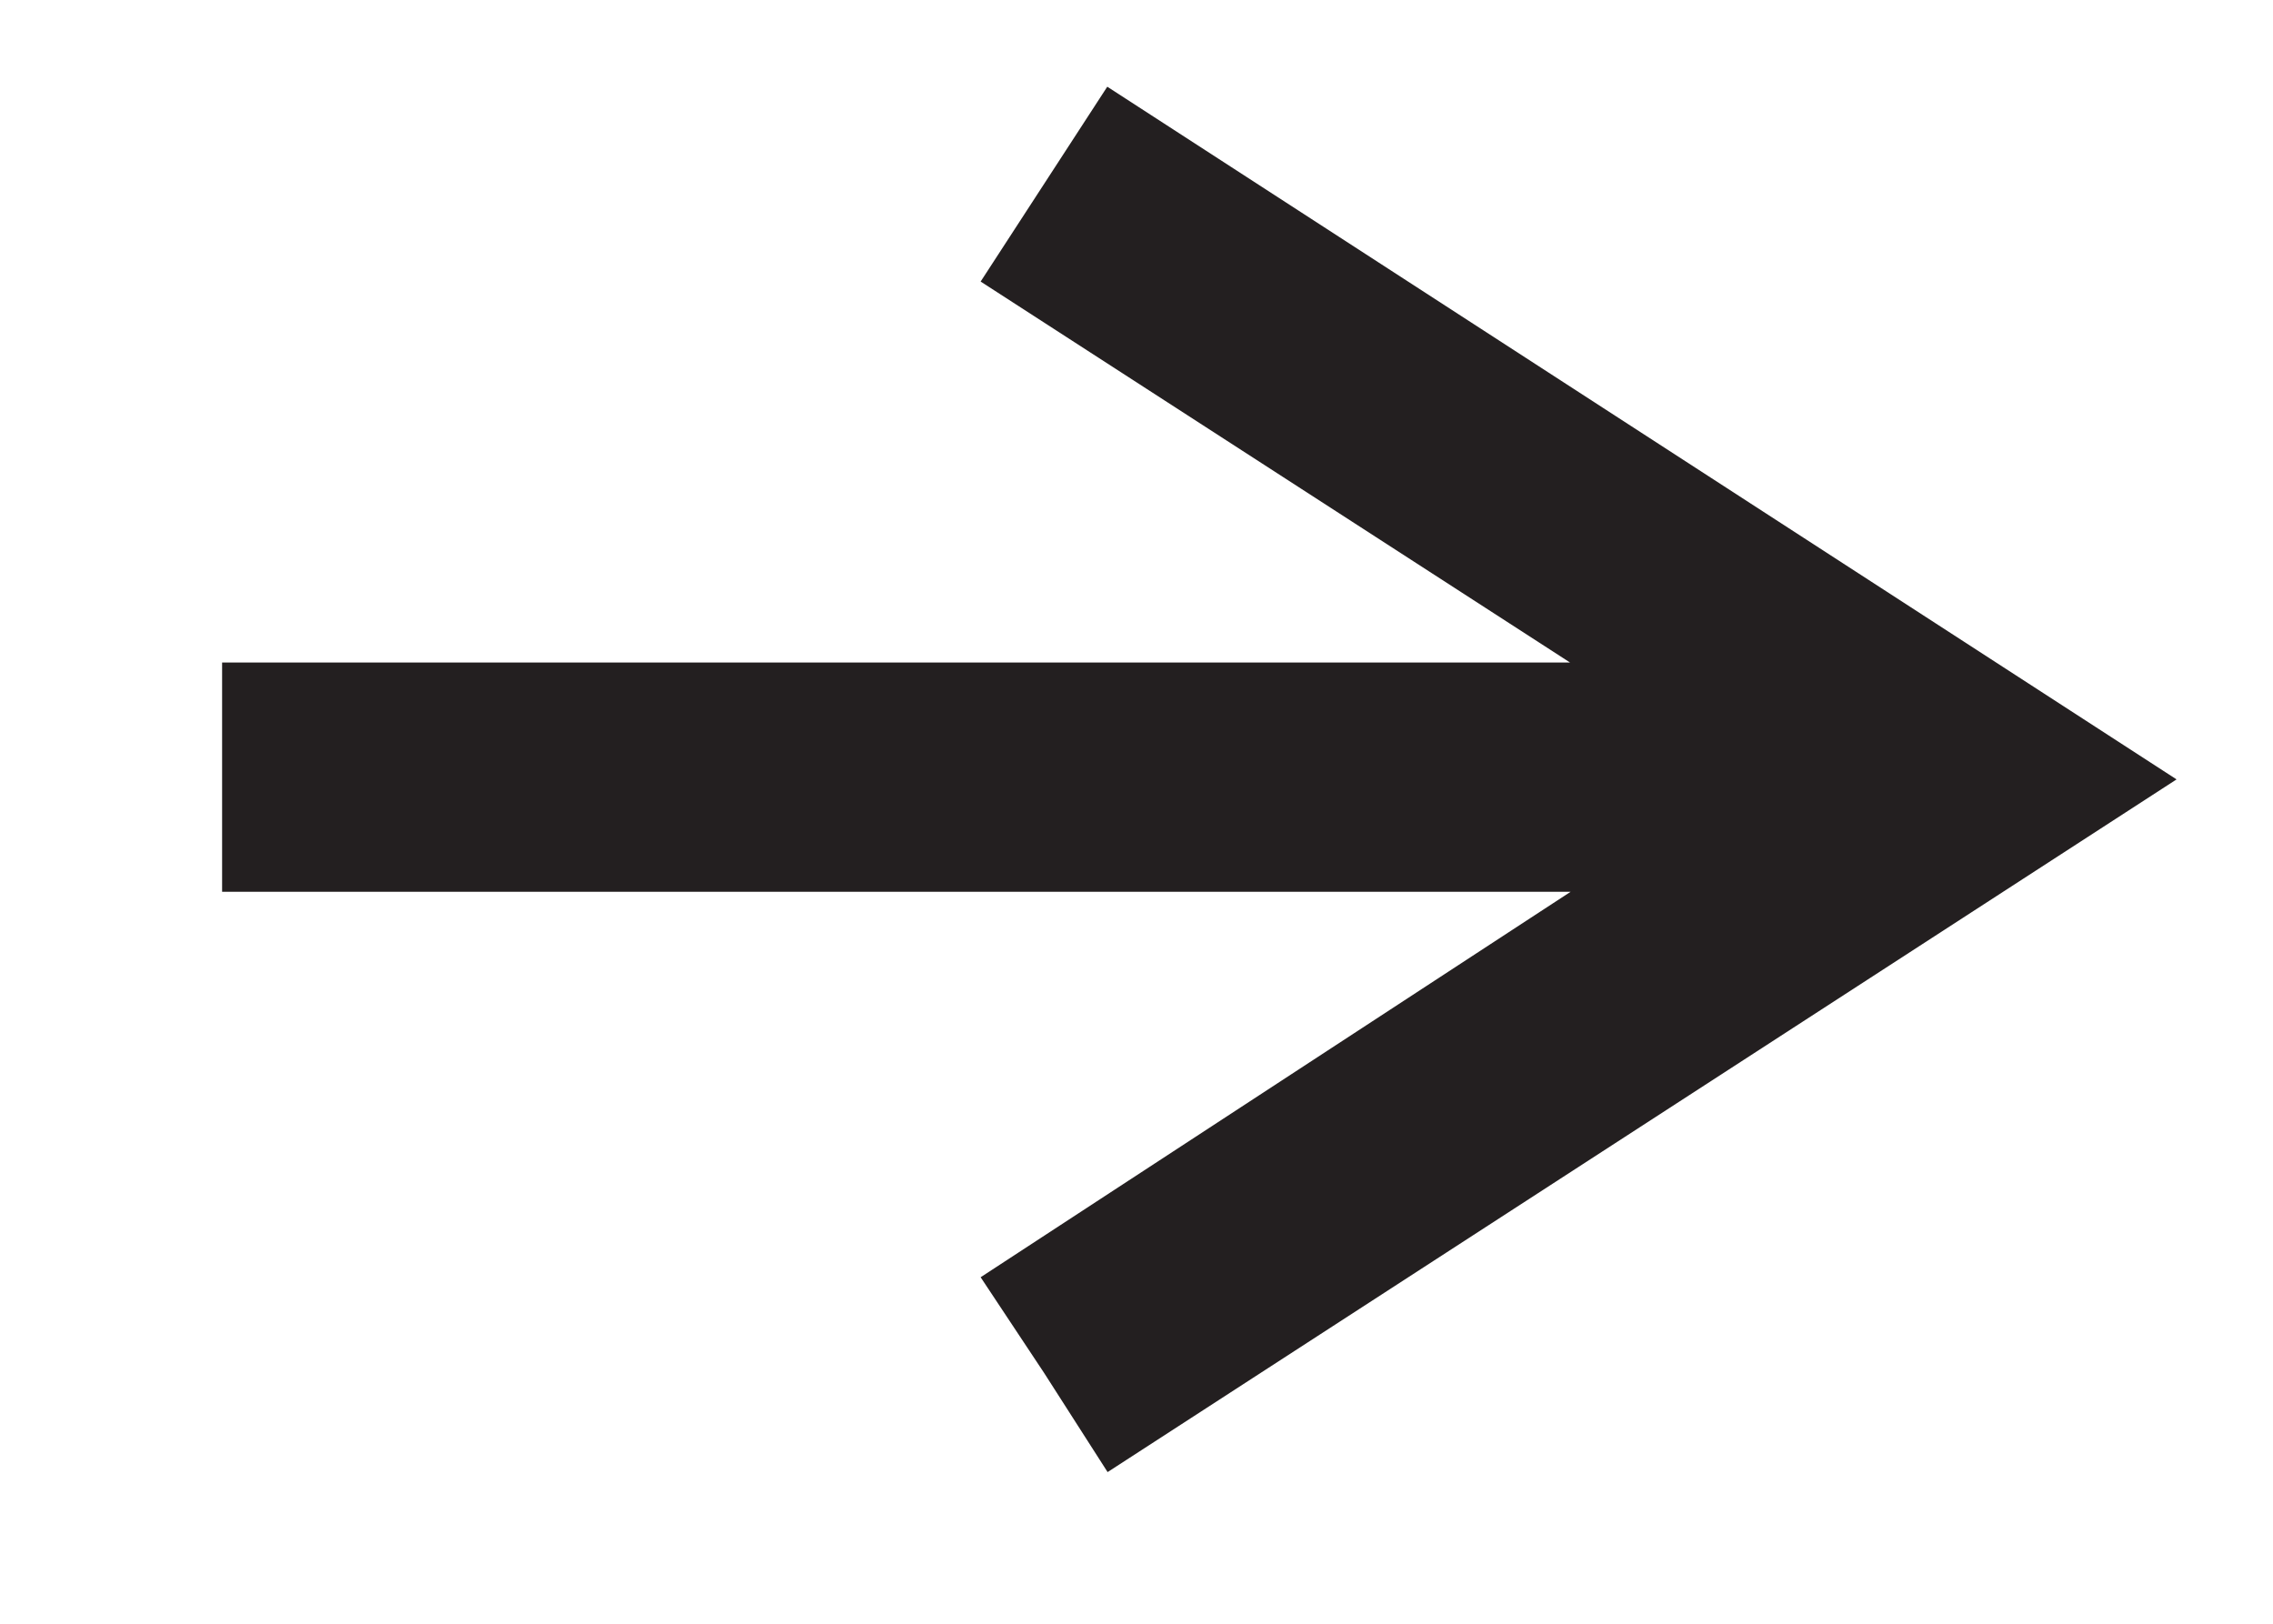
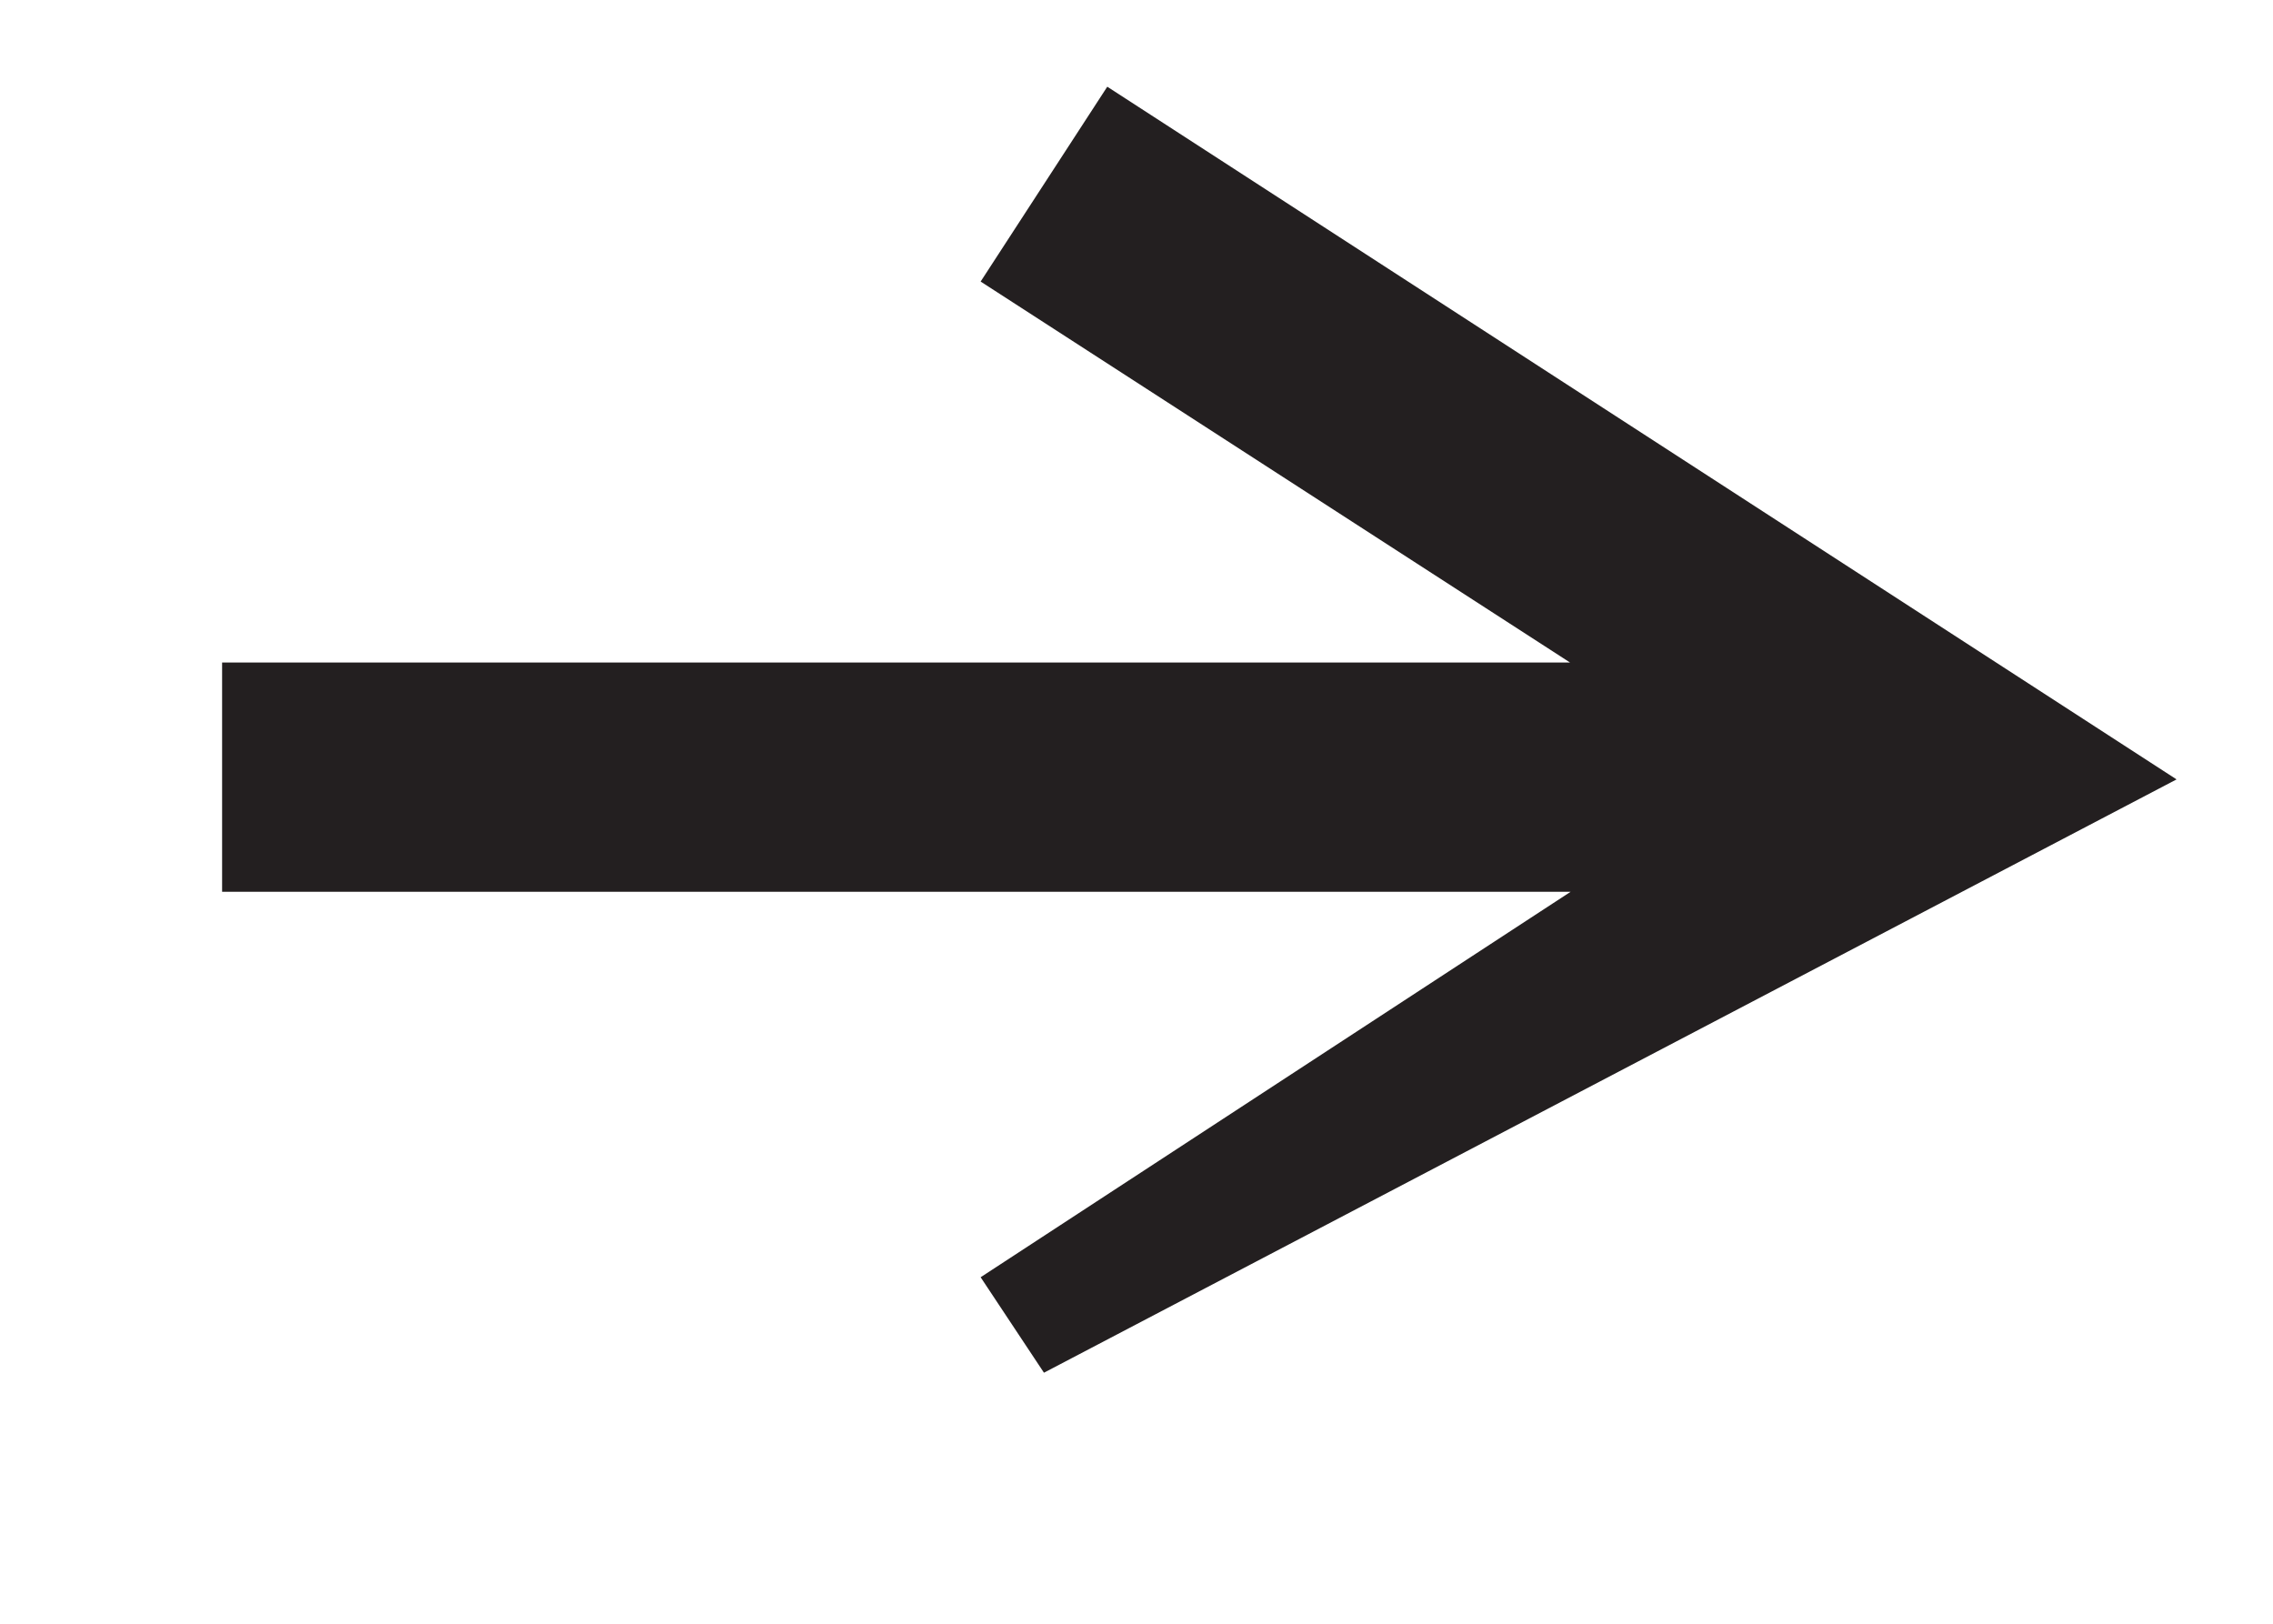
<svg xmlns="http://www.w3.org/2000/svg" width="7" height="5" fill="none">
-   <path d="M3.215 4.227l.196.306L6.703 2.4 3.41.267l-.39.6L4.835 2.04H.684v.706h4.153L3.02 3.933l.195.294z" fill="#231F20" />
+   <path d="M3.215 4.227L6.703 2.4 3.41.267l-.39.6L4.835 2.04H.684v.706h4.153L3.02 3.933l.195.294z" fill="#231F20" />
</svg>